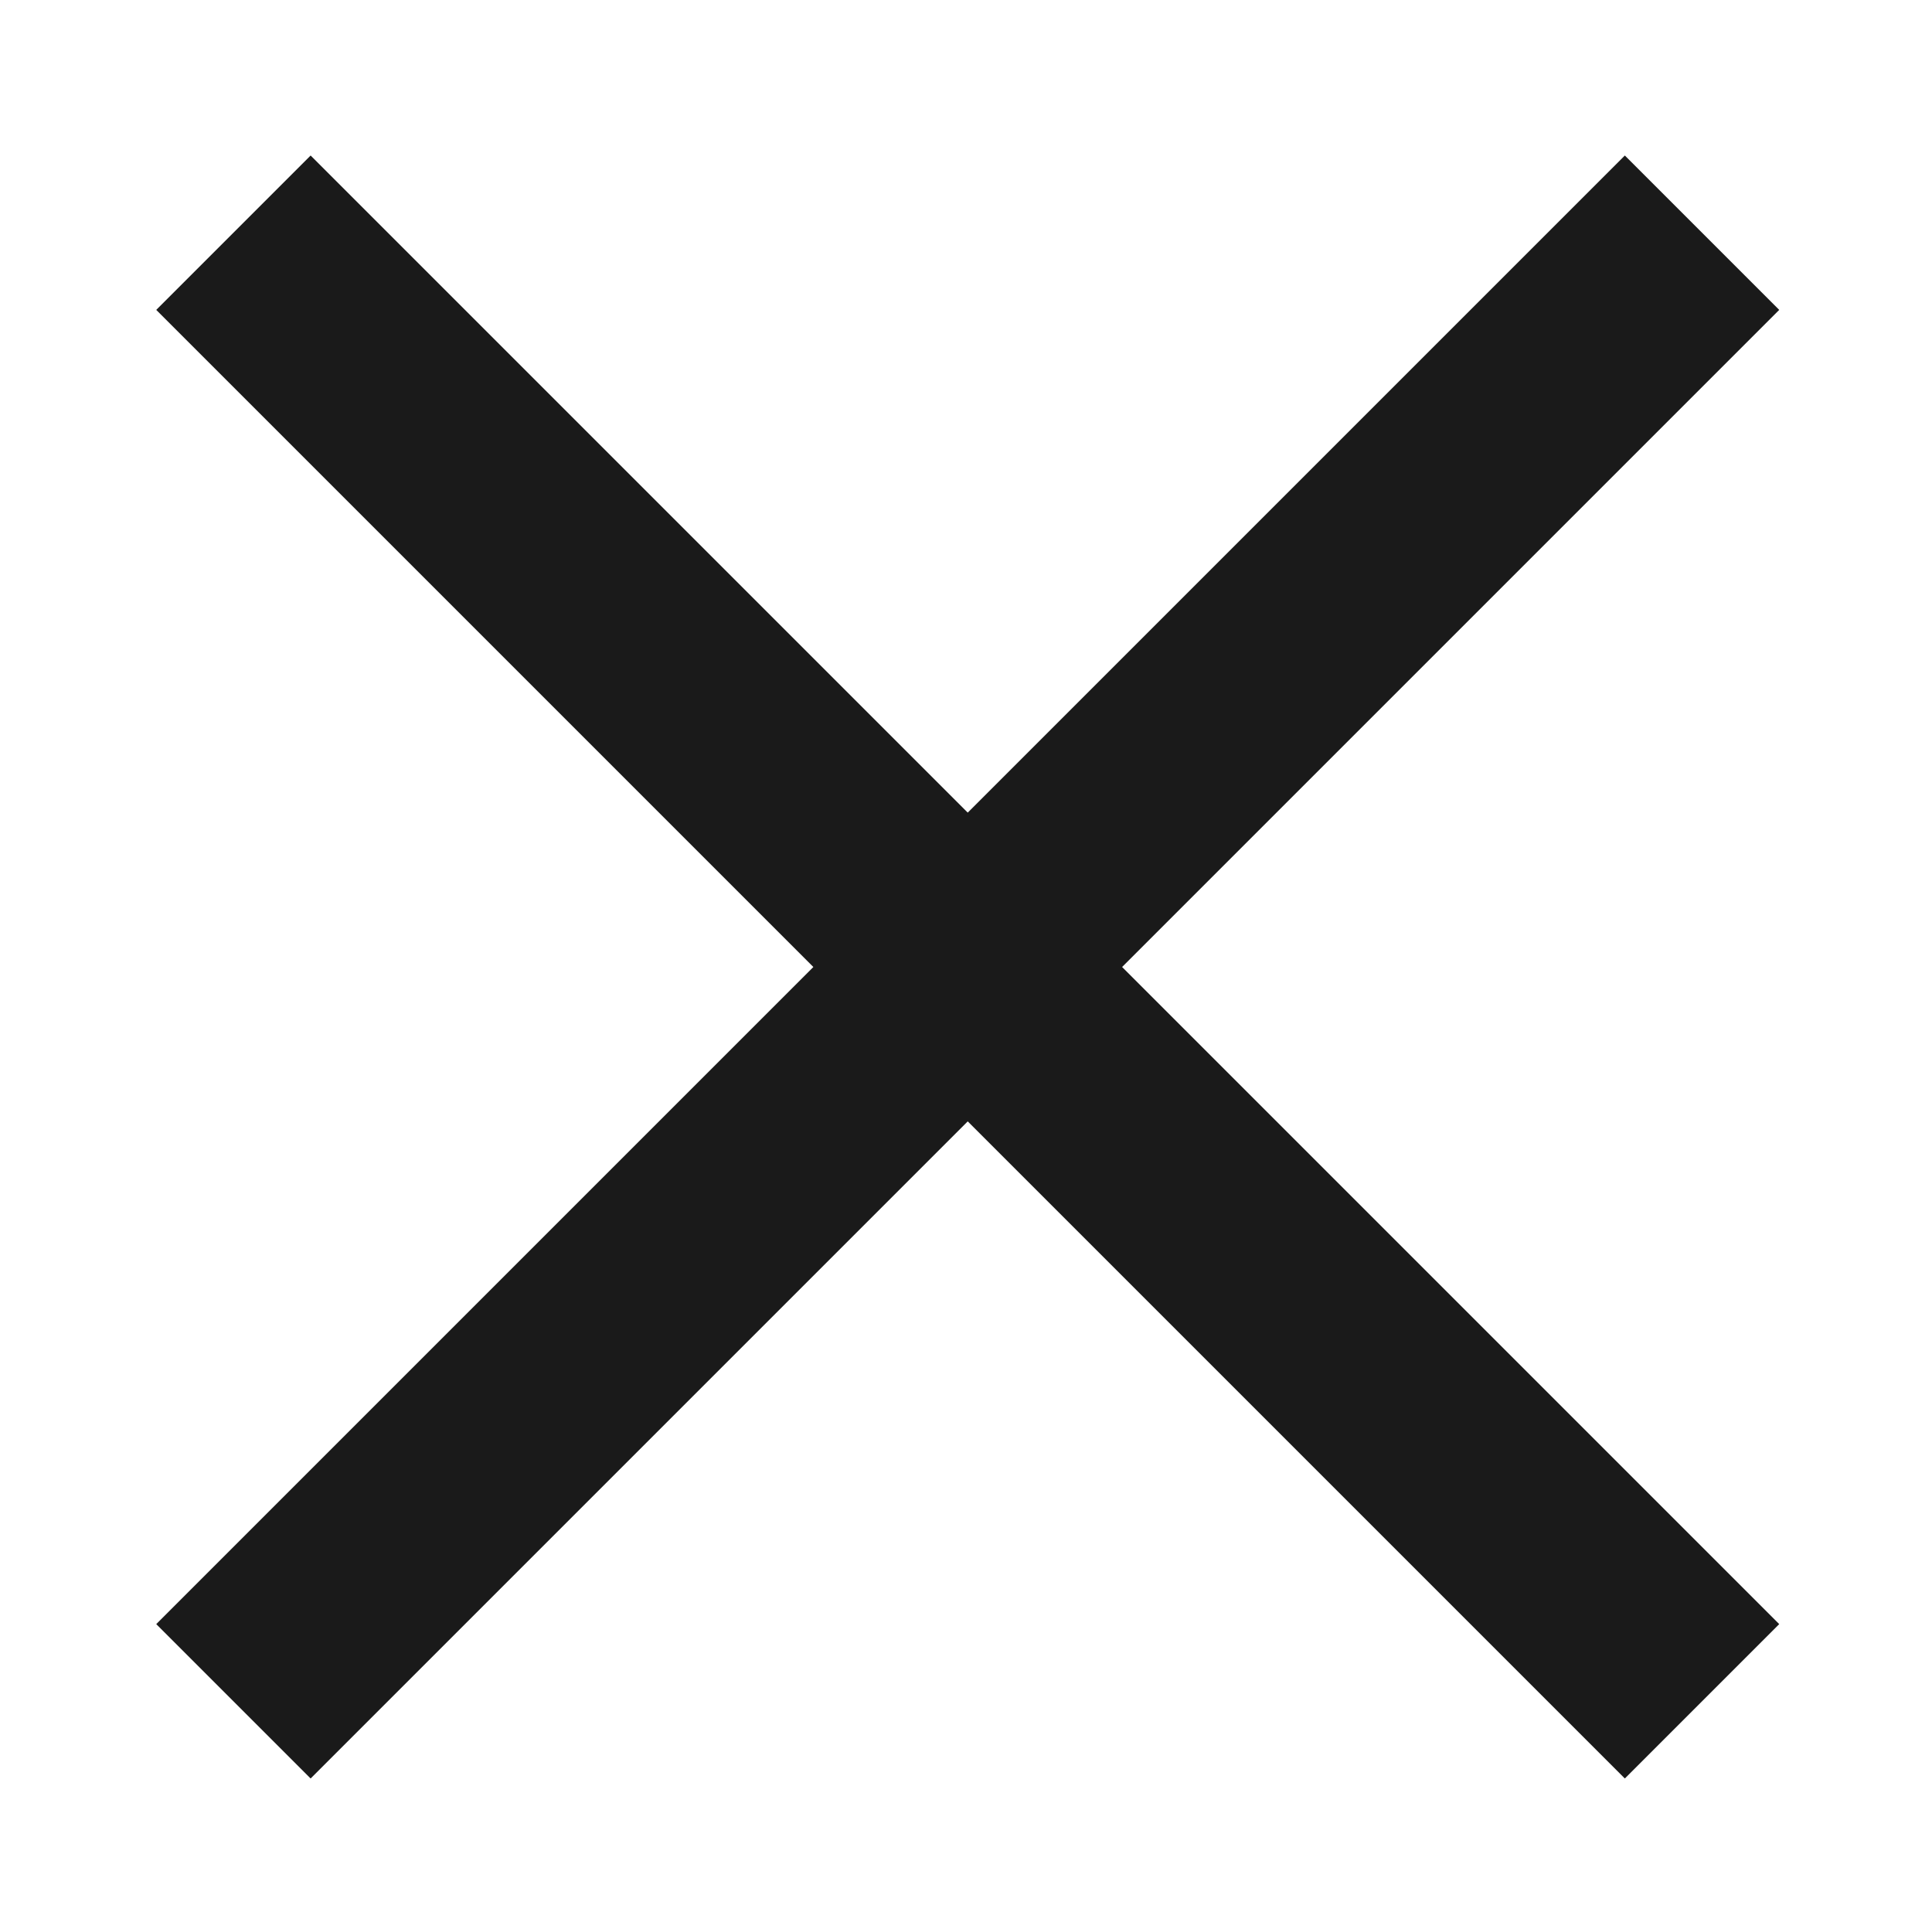
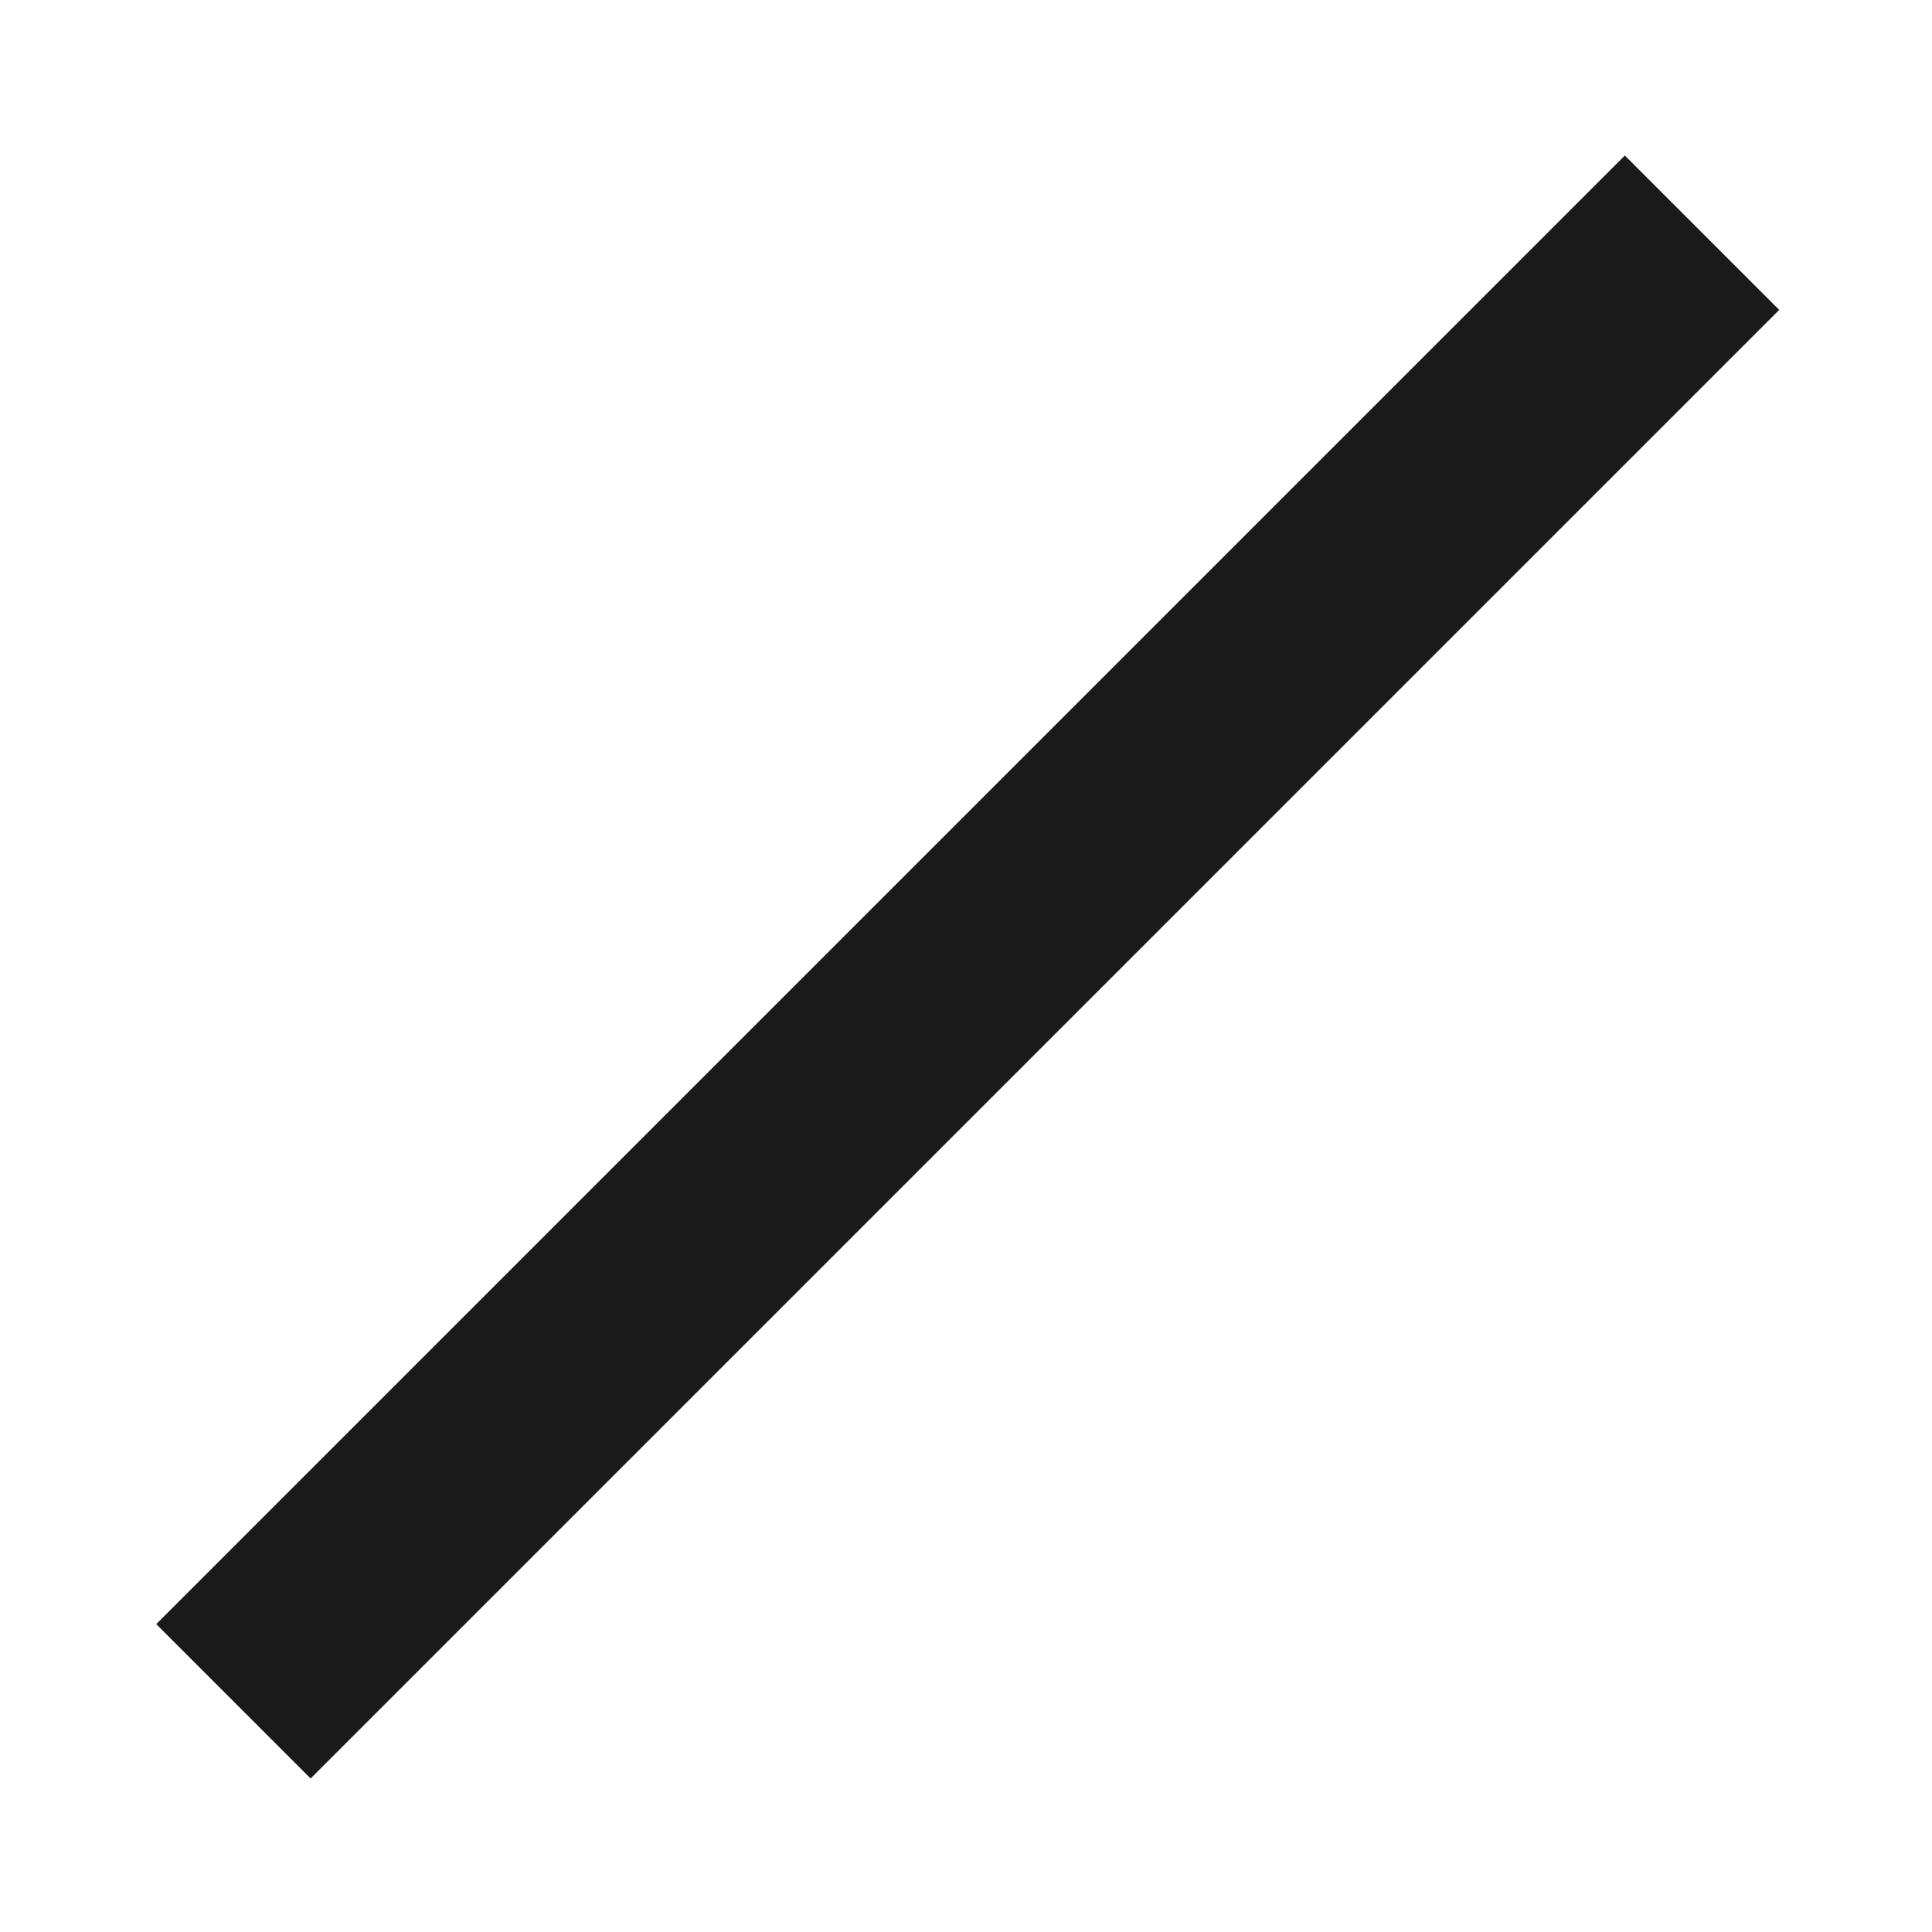
<svg xmlns="http://www.w3.org/2000/svg" id="Camada_1" version="1.1" viewBox="0 0 100 100">
  <defs>
    <style>
      .st0 {
        stroke-miterlimit: 10;
        stroke-width: 5px;
      }

      .st0, .st1 {
        fill: #1a1a1a;
        stroke: #1a1a1a;
      }

      .st1 {
        stroke-miterlimit: 10;
        stroke-width: 5px;
      }
    </style>
  </defs>
  <g>
-     <line class="st1" x1="13.8" y1="13.8" x2="86.2" y2="86.2" />
-     <rect class="st0" x="46.94" y="-1.2" width="6.3" height="102.5" transform="translate(-20.72 50.08) rotate(-45)" />
-   </g>
+     </g>
  <g>
    <line class="st1" x1="86.2" y1="13.8" x2="13.8" y2="86.2" />
    <rect class="st0" x="-1.16" y="46.9" width="102.5" height="6.3" transform="translate(-20.72 50.08) rotate(-45)" />
  </g>
</svg>